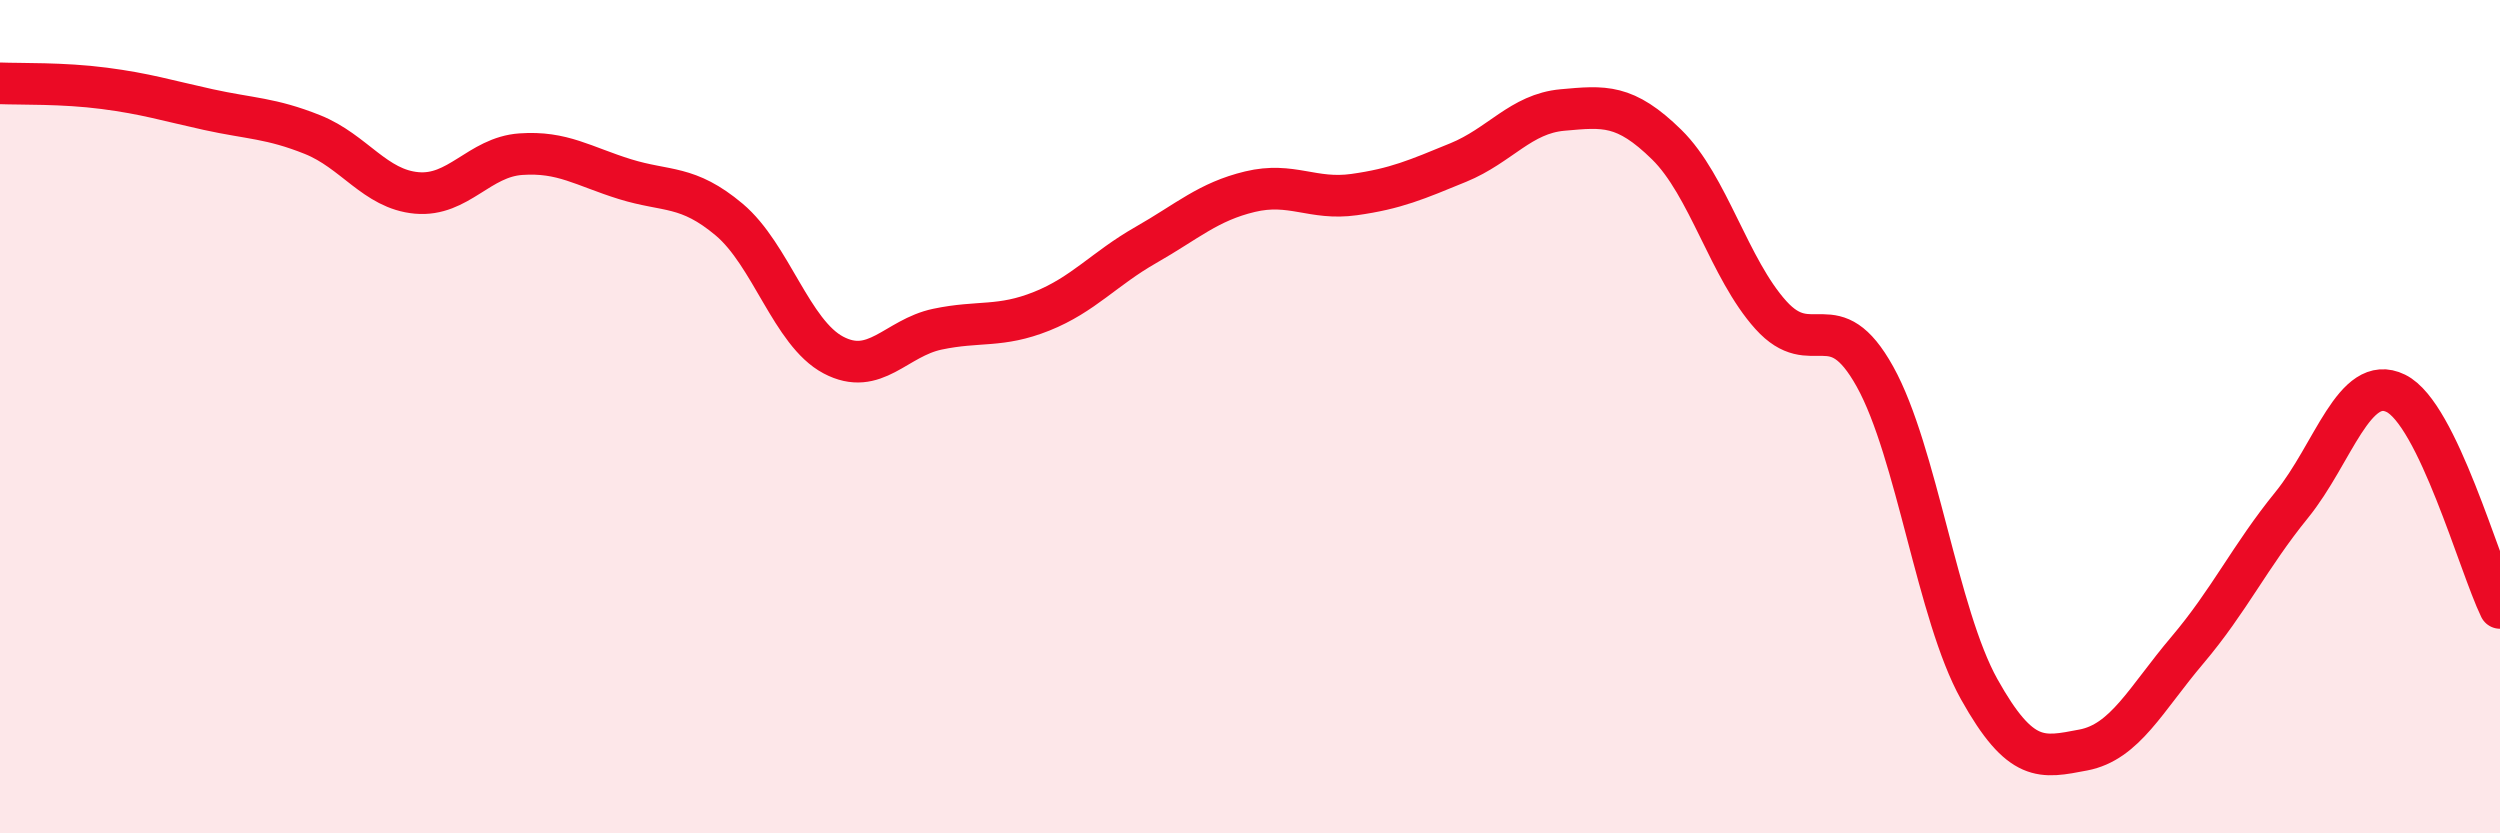
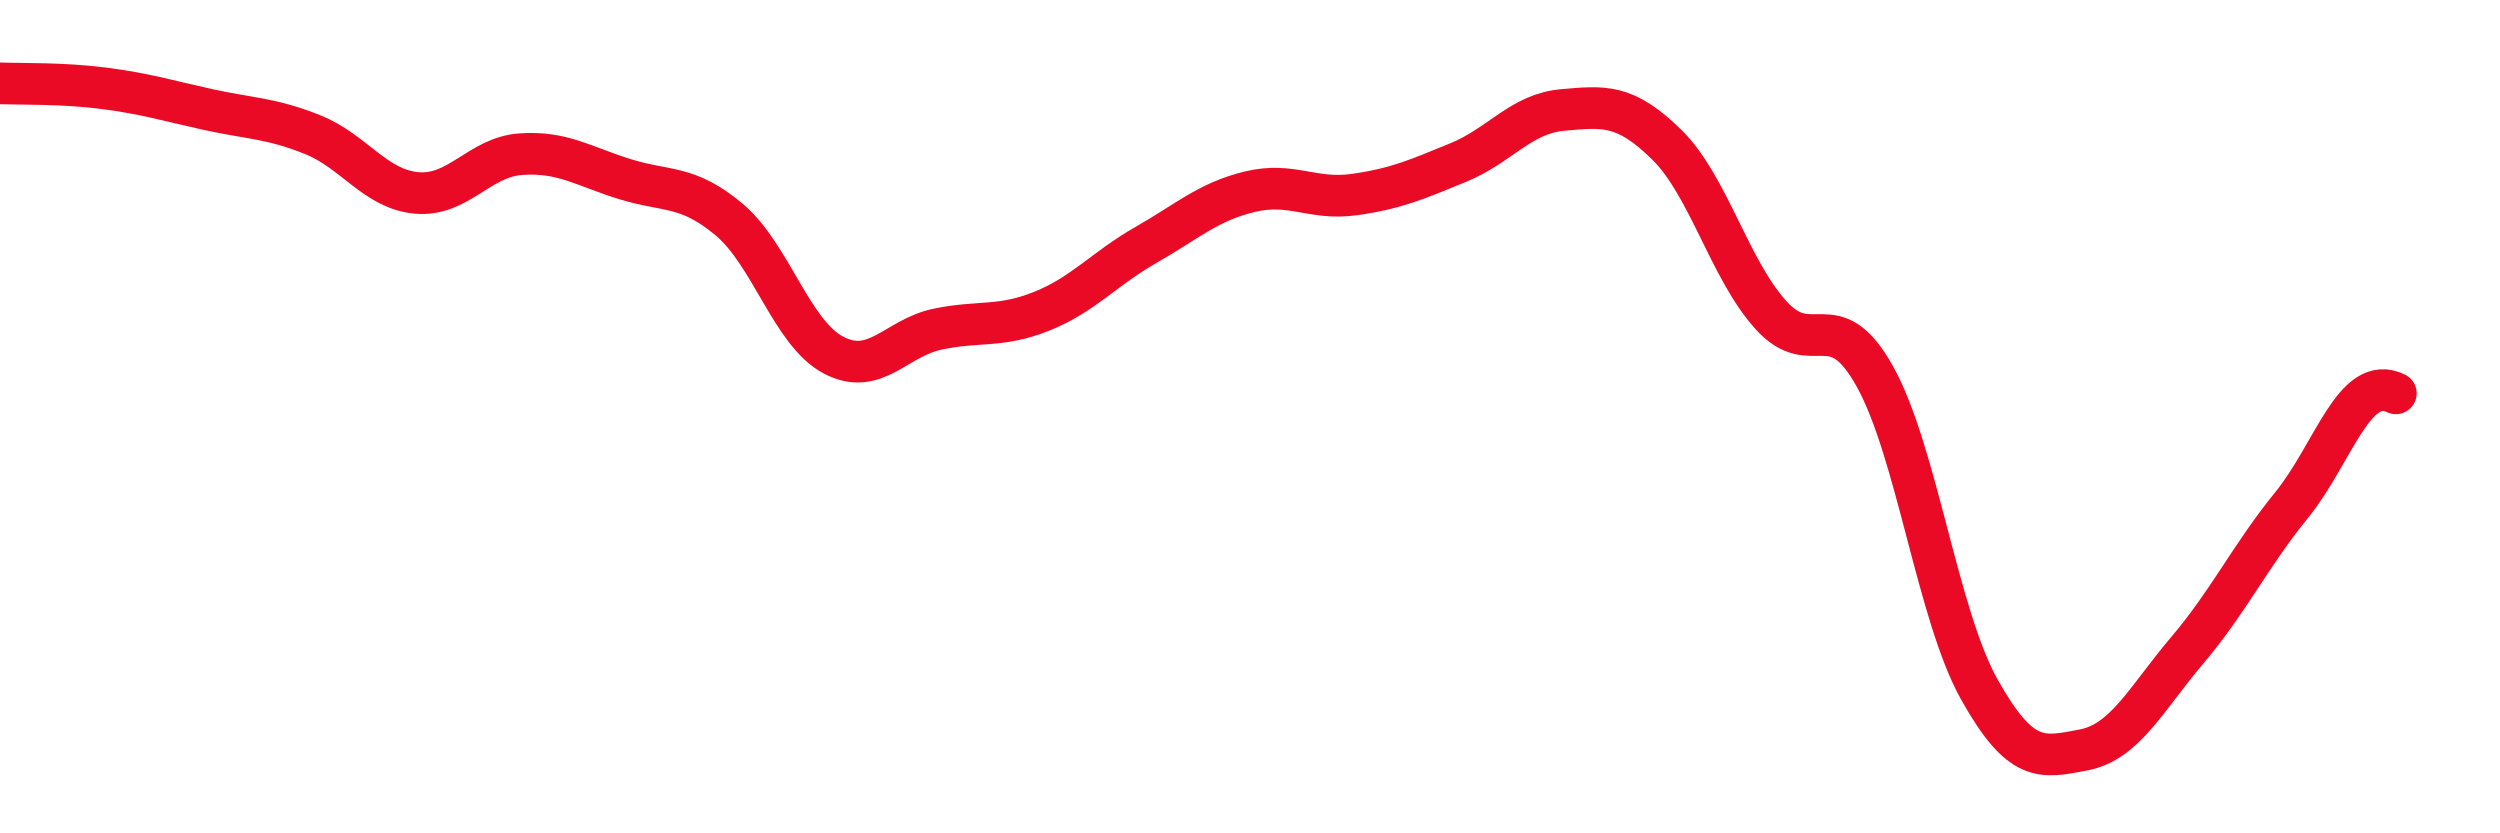
<svg xmlns="http://www.w3.org/2000/svg" width="60" height="20" viewBox="0 0 60 20">
-   <path d="M 0,2 C 0.5,2.02 1.5,1.99 2.5,2.12 C 3.5,2.25 4,2.41 5,2.63 C 6,2.85 6.5,2.83 7.5,3.23 C 8.5,3.63 9,4.54 10,4.63 C 11,4.72 11.5,3.77 12.5,3.7 C 13.5,3.63 14,3.99 15,4.3 C 16,4.61 16.5,4.43 17.5,5.27 C 18.5,6.11 19,7.99 20,8.52 C 21,9.05 21.5,8.11 22.5,7.9 C 23.5,7.69 24,7.87 25,7.47 C 26,7.07 26.5,6.45 27.5,5.88 C 28.5,5.31 29,4.84 30,4.6 C 31,4.36 31.5,4.81 32.5,4.67 C 33.5,4.53 34,4.31 35,3.9 C 36,3.49 36.5,2.73 37.5,2.64 C 38.5,2.55 39,2.49 40,3.47 C 41,4.45 41.5,6.45 42.5,7.56 C 43.5,8.67 44,7.24 45,9.04 C 46,10.84 46.5,14.75 47.5,16.54 C 48.5,18.33 49,18.19 50,18 C 51,17.81 51.5,16.78 52.5,15.6 C 53.5,14.42 54,13.35 55,12.12 C 56,10.89 56.5,8.95 57.5,9.44 C 58.5,9.93 59.5,13.56 60,14.59L60 20L0 20Z" fill="#EB0A25" opacity="0.1" stroke-linecap="round" stroke-linejoin="round" />
-   <path d="M 0,2 C 0.5,2.02 1.5,1.99 2.5,2.12 C 3.5,2.25 4,2.41 5,2.63 C 6,2.85 6.5,2.83 7.5,3.23 C 8.5,3.63 9,4.54 10,4.63 C 11,4.72 11.5,3.77 12.5,3.7 C 13.5,3.63 14,3.99 15,4.3 C 16,4.61 16.5,4.43 17.5,5.27 C 18.5,6.11 19,7.99 20,8.52 C 21,9.05 21.5,8.11 22.5,7.9 C 23.5,7.69 24,7.87 25,7.47 C 26,7.07 26.5,6.45 27.5,5.88 C 28.5,5.31 29,4.84 30,4.6 C 31,4.36 31.5,4.81 32.5,4.67 C 33.5,4.53 34,4.31 35,3.9 C 36,3.49 36.5,2.73 37.5,2.64 C 38.5,2.55 39,2.49 40,3.47 C 41,4.45 41.5,6.45 42.5,7.56 C 43.5,8.67 44,7.24 45,9.04 C 46,10.84 46.5,14.75 47.5,16.54 C 48.5,18.33 49,18.19 50,18 C 51,17.81 51.5,16.78 52.5,15.6 C 53.5,14.42 54,13.35 55,12.12 C 56,10.89 56.5,8.95 57.5,9.44 C 58.5,9.93 59.5,13.56 60,14.59" stroke="#EB0A25" stroke-width="1" fill="none" stroke-linecap="round" stroke-linejoin="round" />
+   <path d="M 0,2 C 0.5,2.02 1.5,1.99 2.5,2.12 C 3.5,2.25 4,2.41 5,2.63 C 6,2.85 6.5,2.83 7.5,3.23 C 8.5,3.63 9,4.54 10,4.63 C 11,4.72 11.5,3.77 12.5,3.7 C 13.5,3.63 14,3.99 15,4.3 C 16,4.61 16.5,4.43 17.5,5.27 C 18.5,6.11 19,7.99 20,8.52 C 21,9.05 21.5,8.11 22.5,7.9 C 23.5,7.69 24,7.87 25,7.47 C 26,7.07 26.5,6.45 27.5,5.88 C 28.5,5.31 29,4.84 30,4.6 C 31,4.36 31.5,4.81 32.5,4.67 C 33.5,4.53 34,4.31 35,3.9 C 36,3.49 36.5,2.73 37.5,2.64 C 38.5,2.55 39,2.49 40,3.47 C 41,4.45 41.5,6.45 42.5,7.56 C 43.5,8.67 44,7.24 45,9.04 C 46,10.84 46.5,14.75 47.5,16.54 C 48.5,18.33 49,18.19 50,18 C 51,17.81 51.5,16.78 52.5,15.6 C 53.5,14.42 54,13.35 55,12.12 C 56,10.89 56.5,8.95 57.5,9.44 " stroke="#EB0A25" stroke-width="1" fill="none" stroke-linecap="round" stroke-linejoin="round" />
</svg>